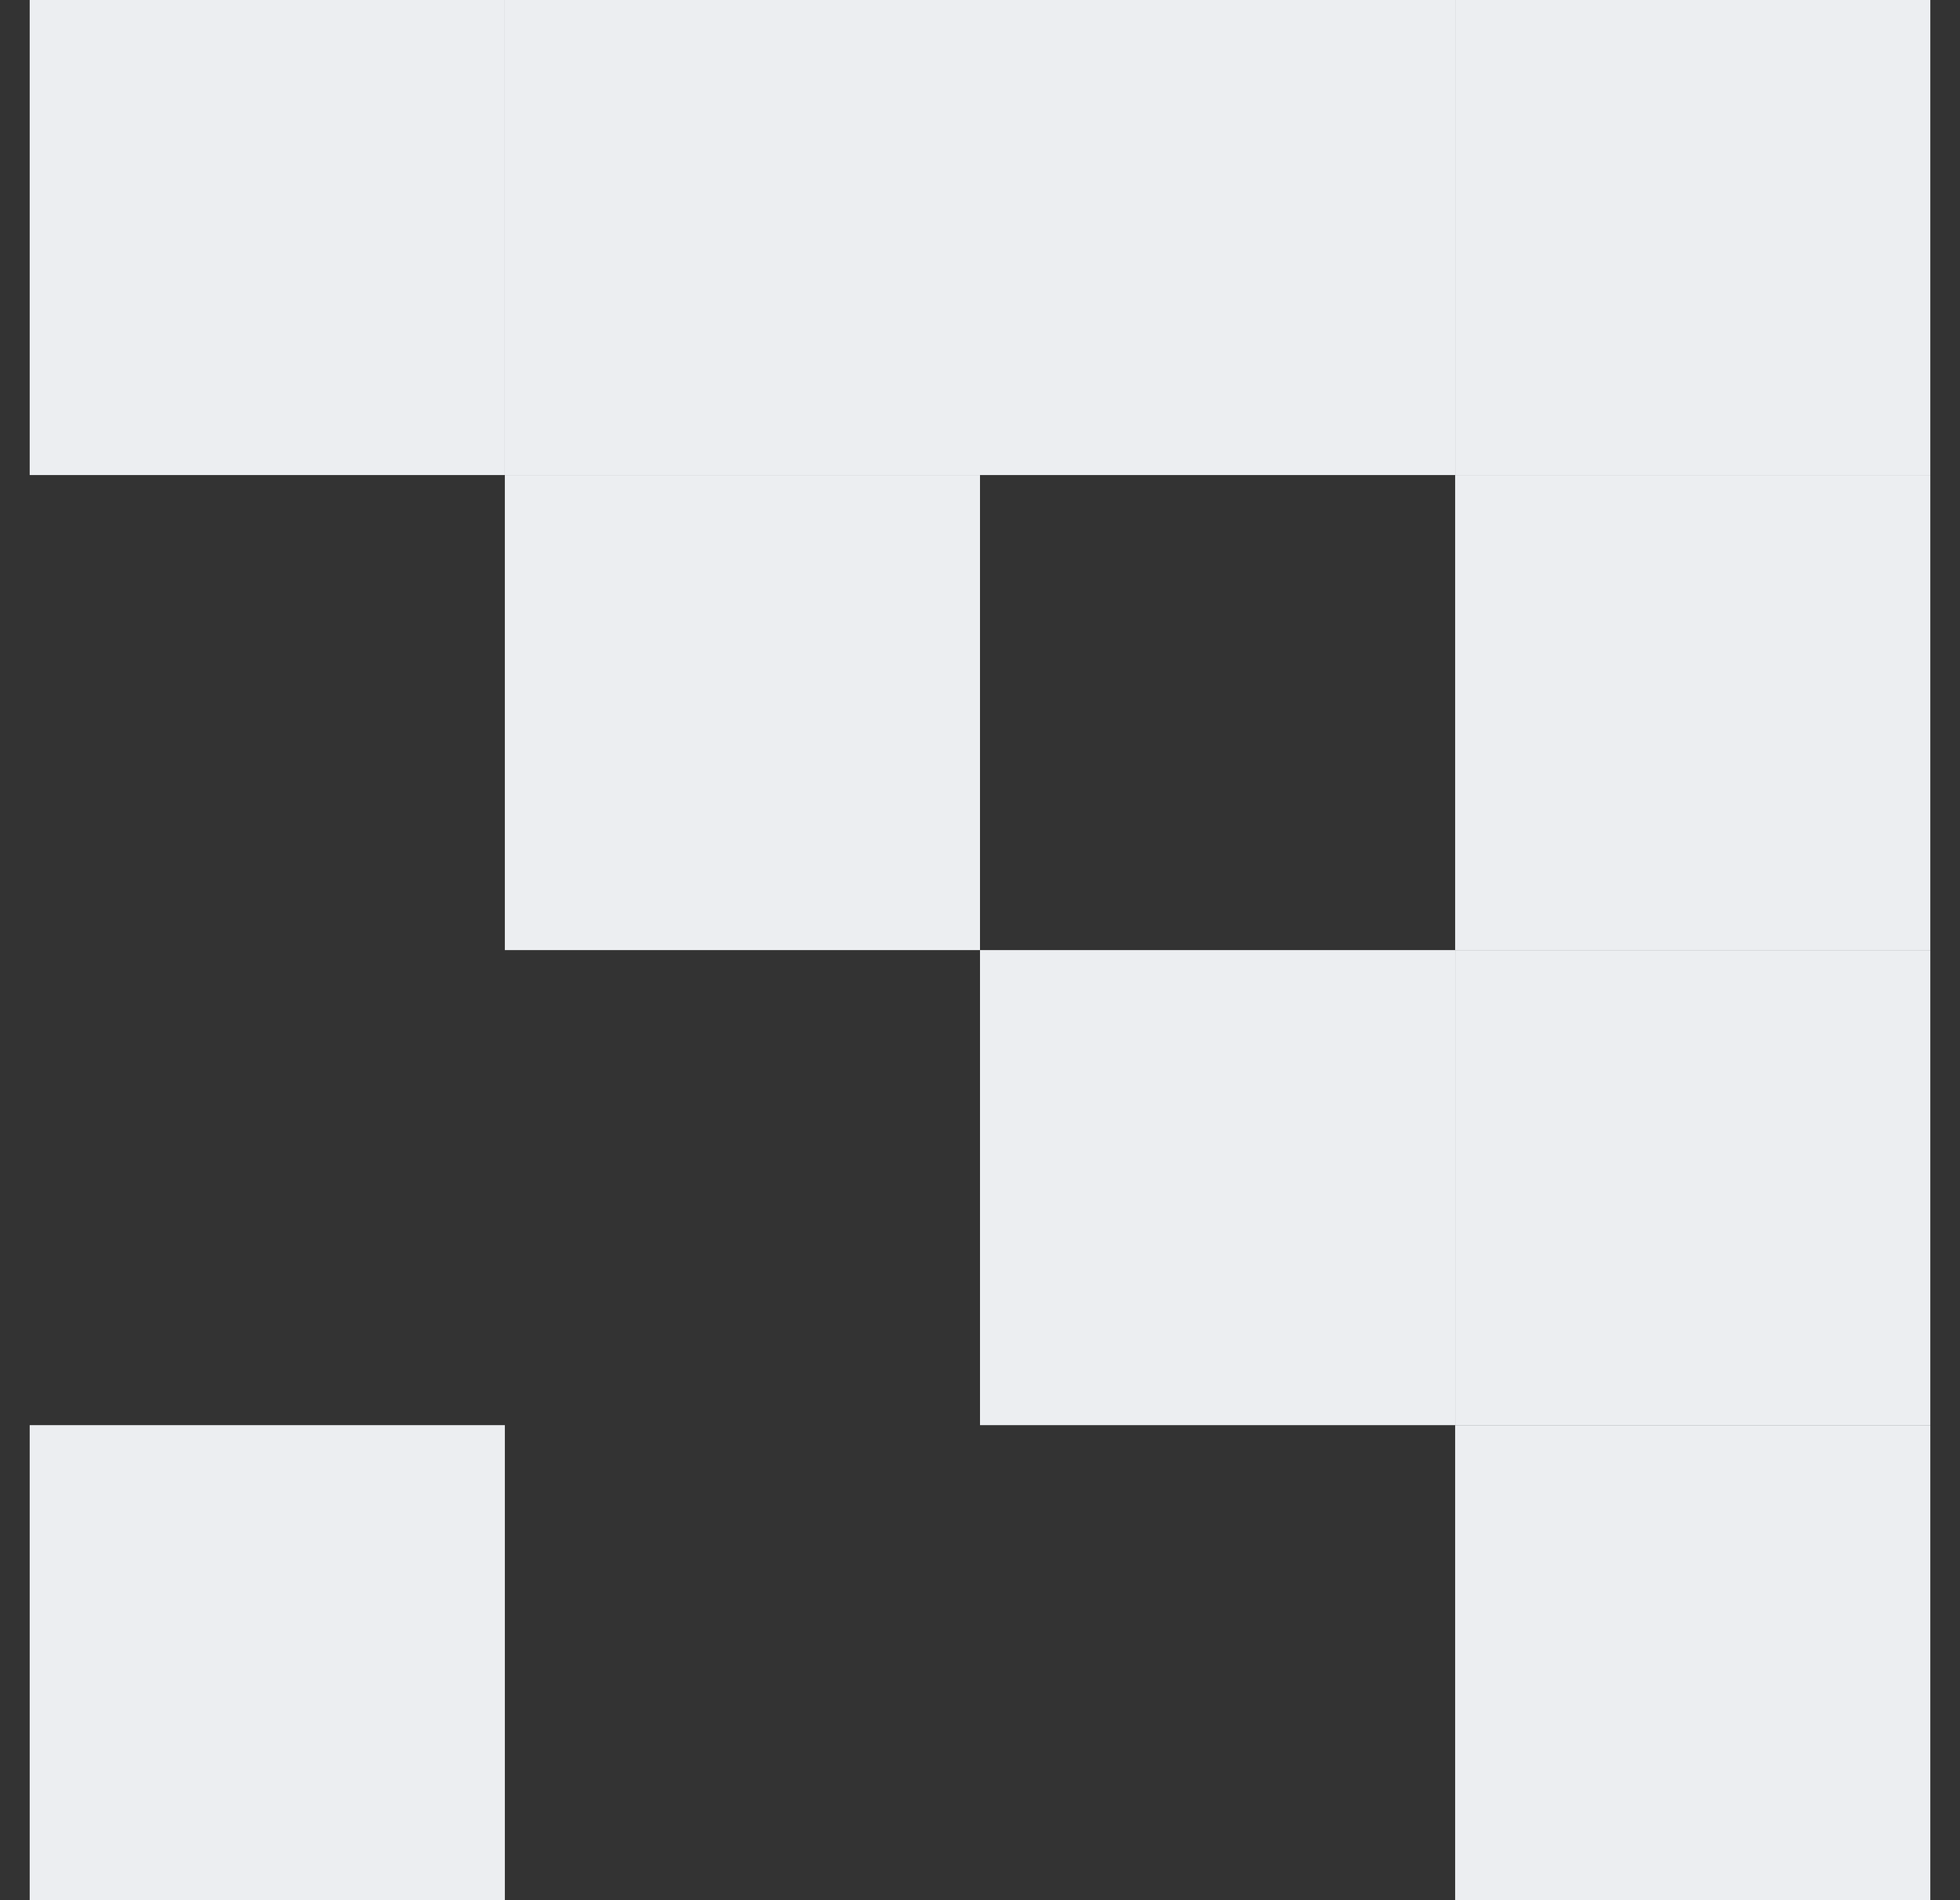
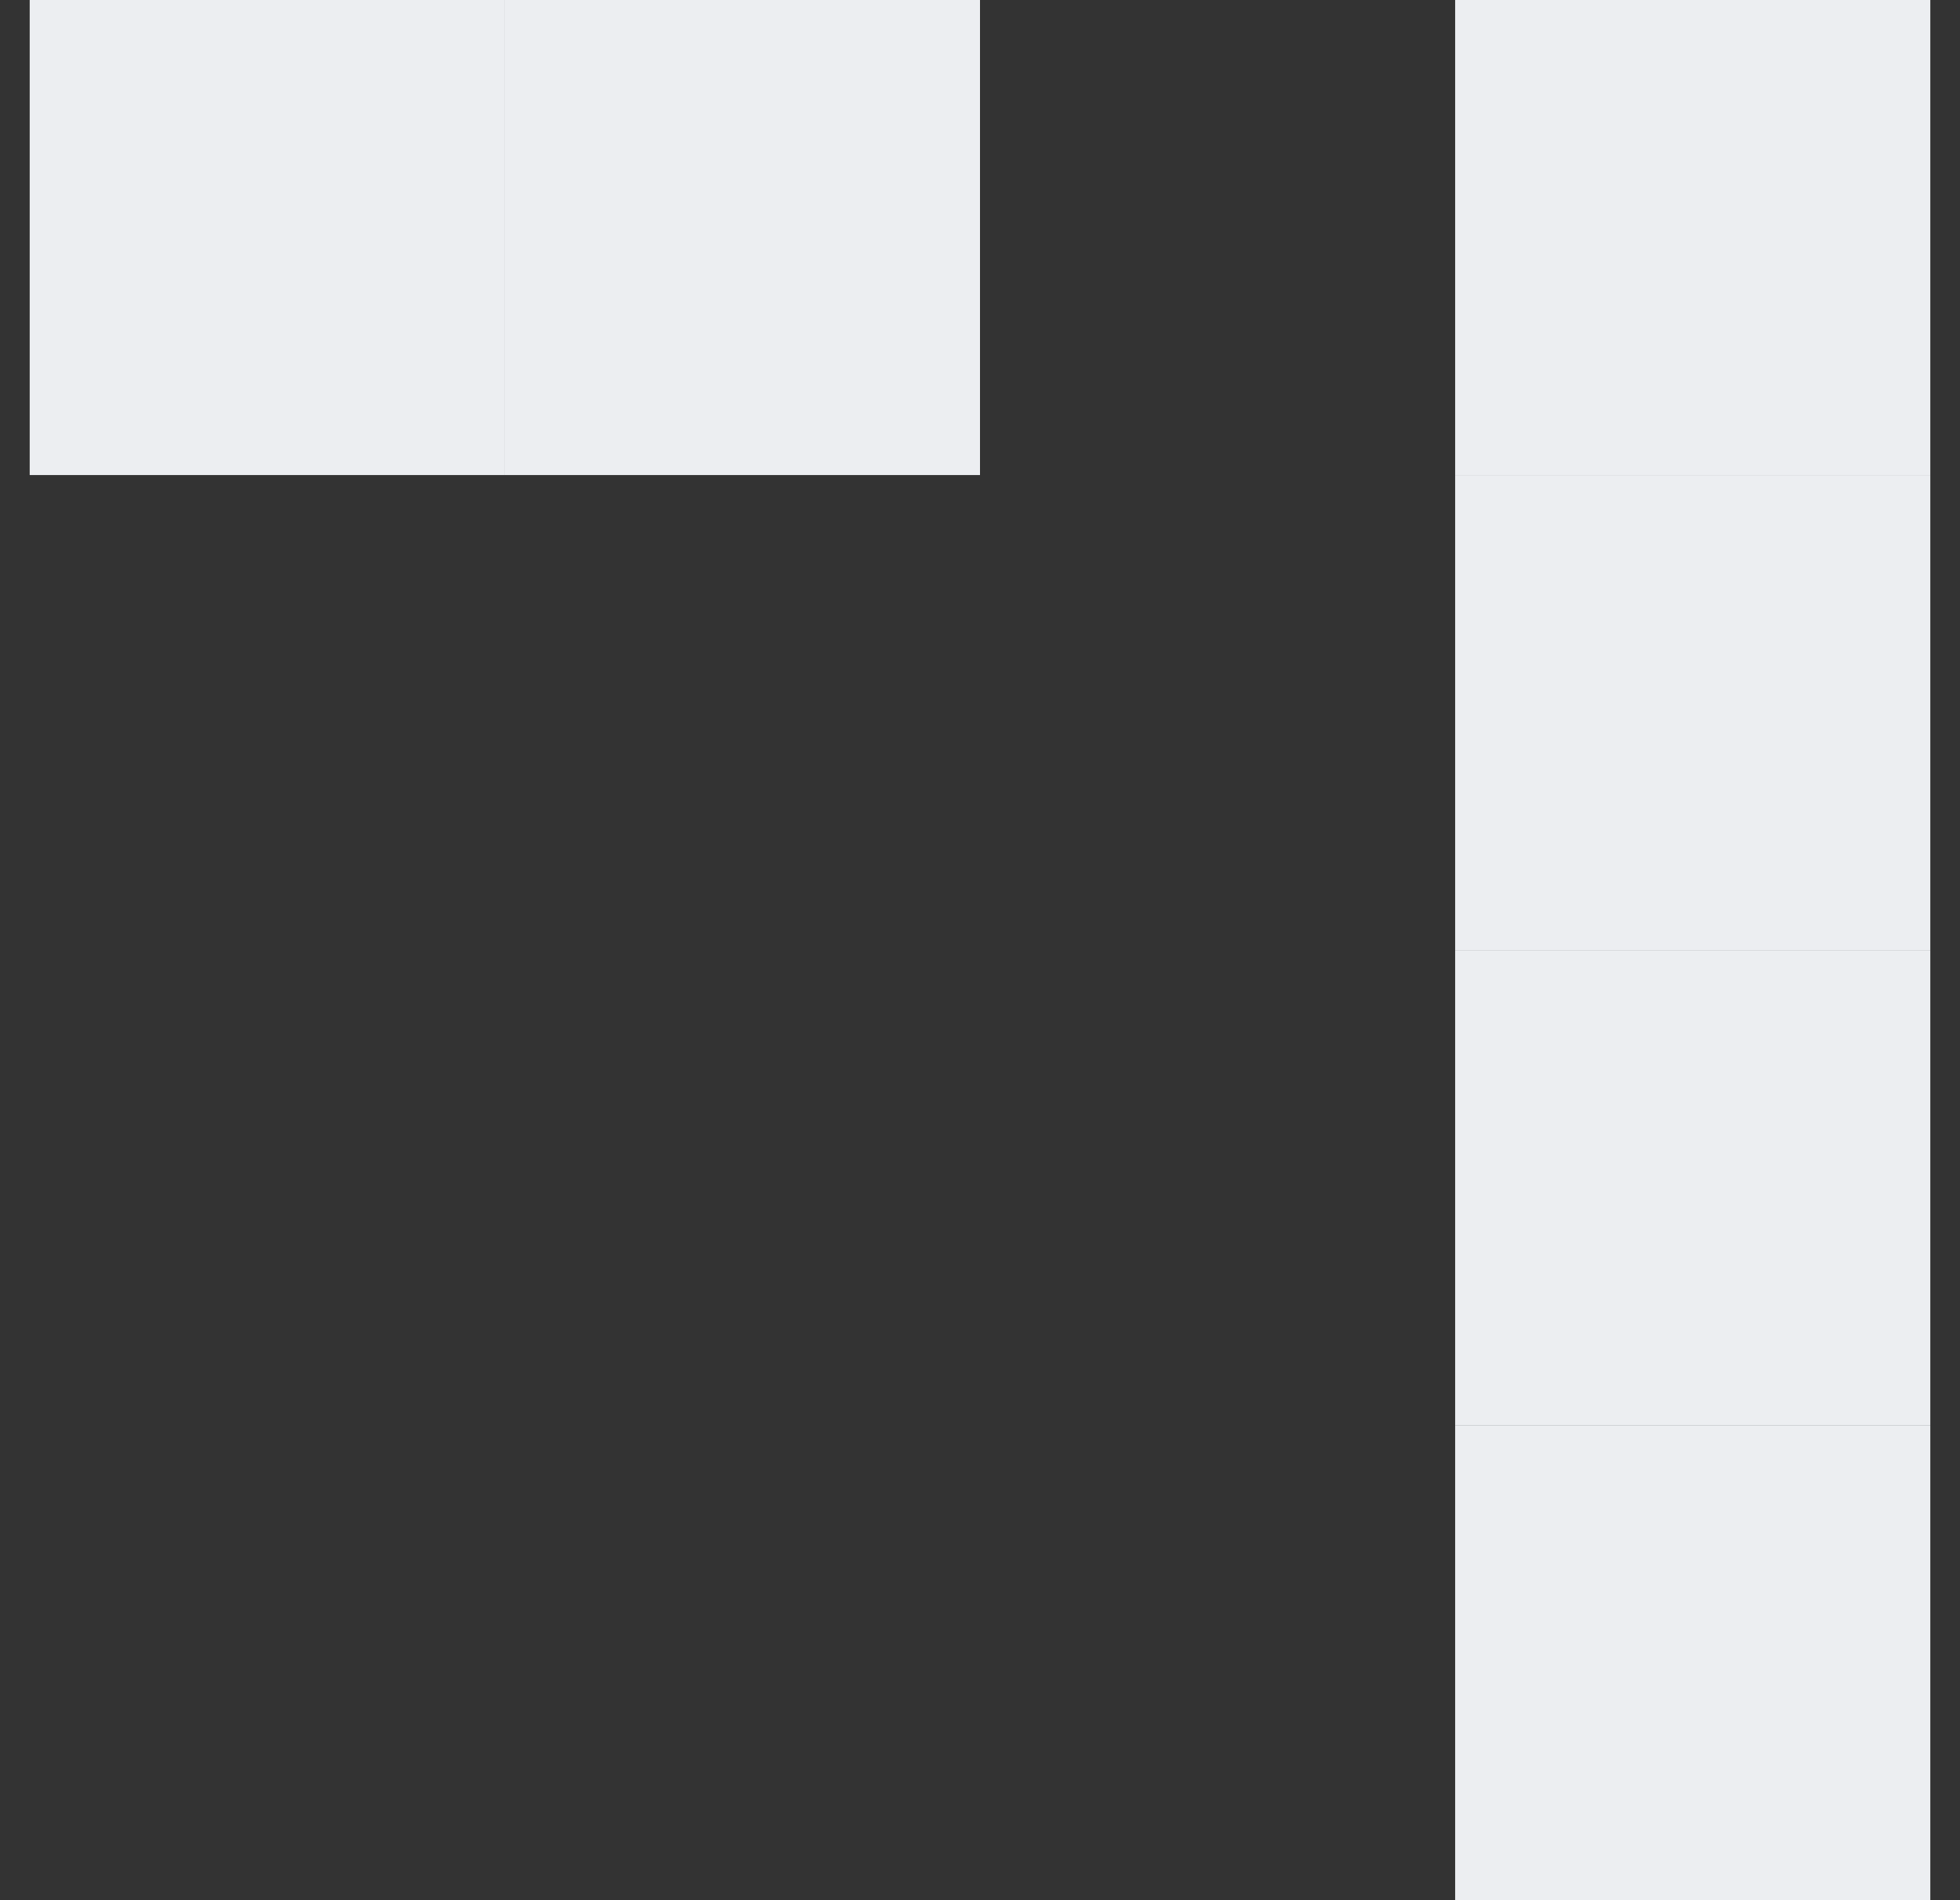
<svg xmlns="http://www.w3.org/2000/svg" width="33" height="32" viewBox="0 0 33 32" fill="none">
  <rect x="0" y="0" width="33" height="32" fill="#333333" stroke="none" />
-   <rect x="0.5" y="24" width="8" height="8" fill="#ECEEF1" />
  <rect x="0.5" width="8" height="8" fill="#ECEEF1" />
  <rect x="8.5" width="8" height="8" fill="#ECEEF1" />
-   <rect x="8.5" y="8" width="8" height="8" fill="#ECEEF1" />
-   <rect x="16.5" width="8" height="8" fill="#ECEEF1" />
  <rect x="24.5" width="8" height="8" fill="#ECEEF1" />
  <rect x="24.5" y="8" width="8" height="8" fill="#ECEEF1" />
  <rect x="24.5" y="16" width="8" height="8" fill="#ECEEF1" />
-   <rect x="16.5" y="16" width="8" height="8" fill="#ECEEF1" />
  <rect x="24.5" y="24" width="8" height="8" fill="#ECEEF1" />
</svg>